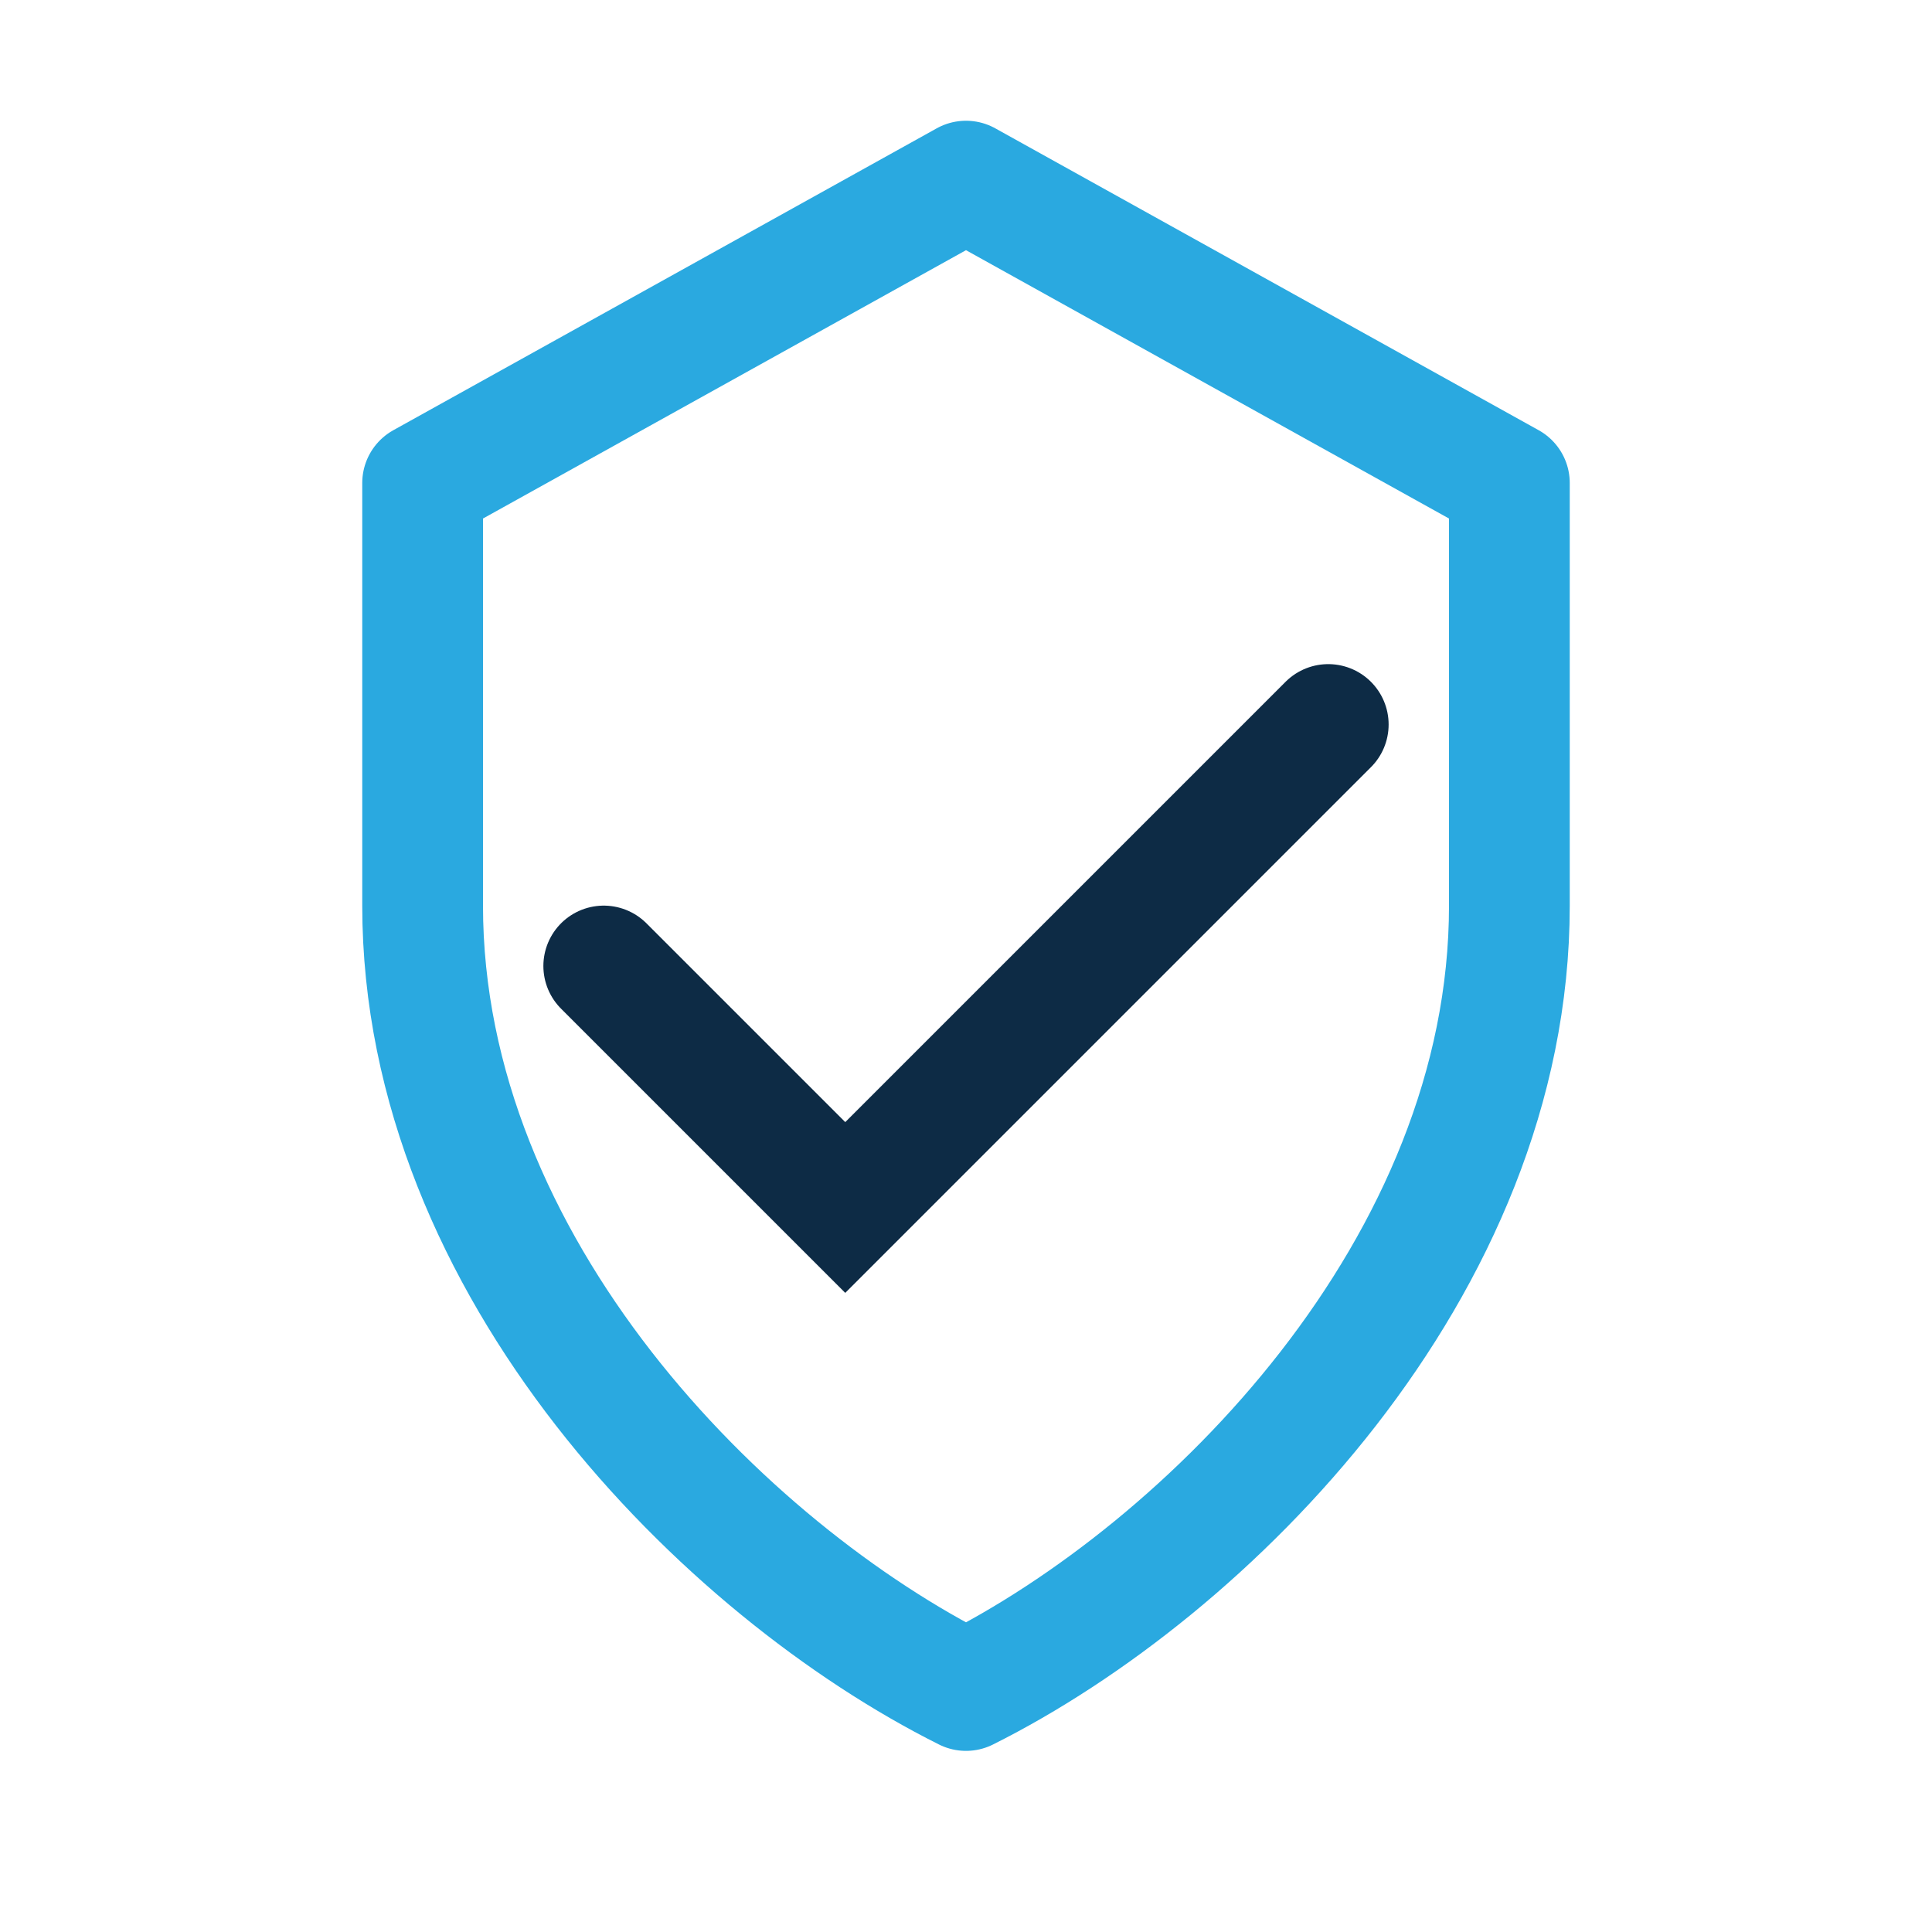
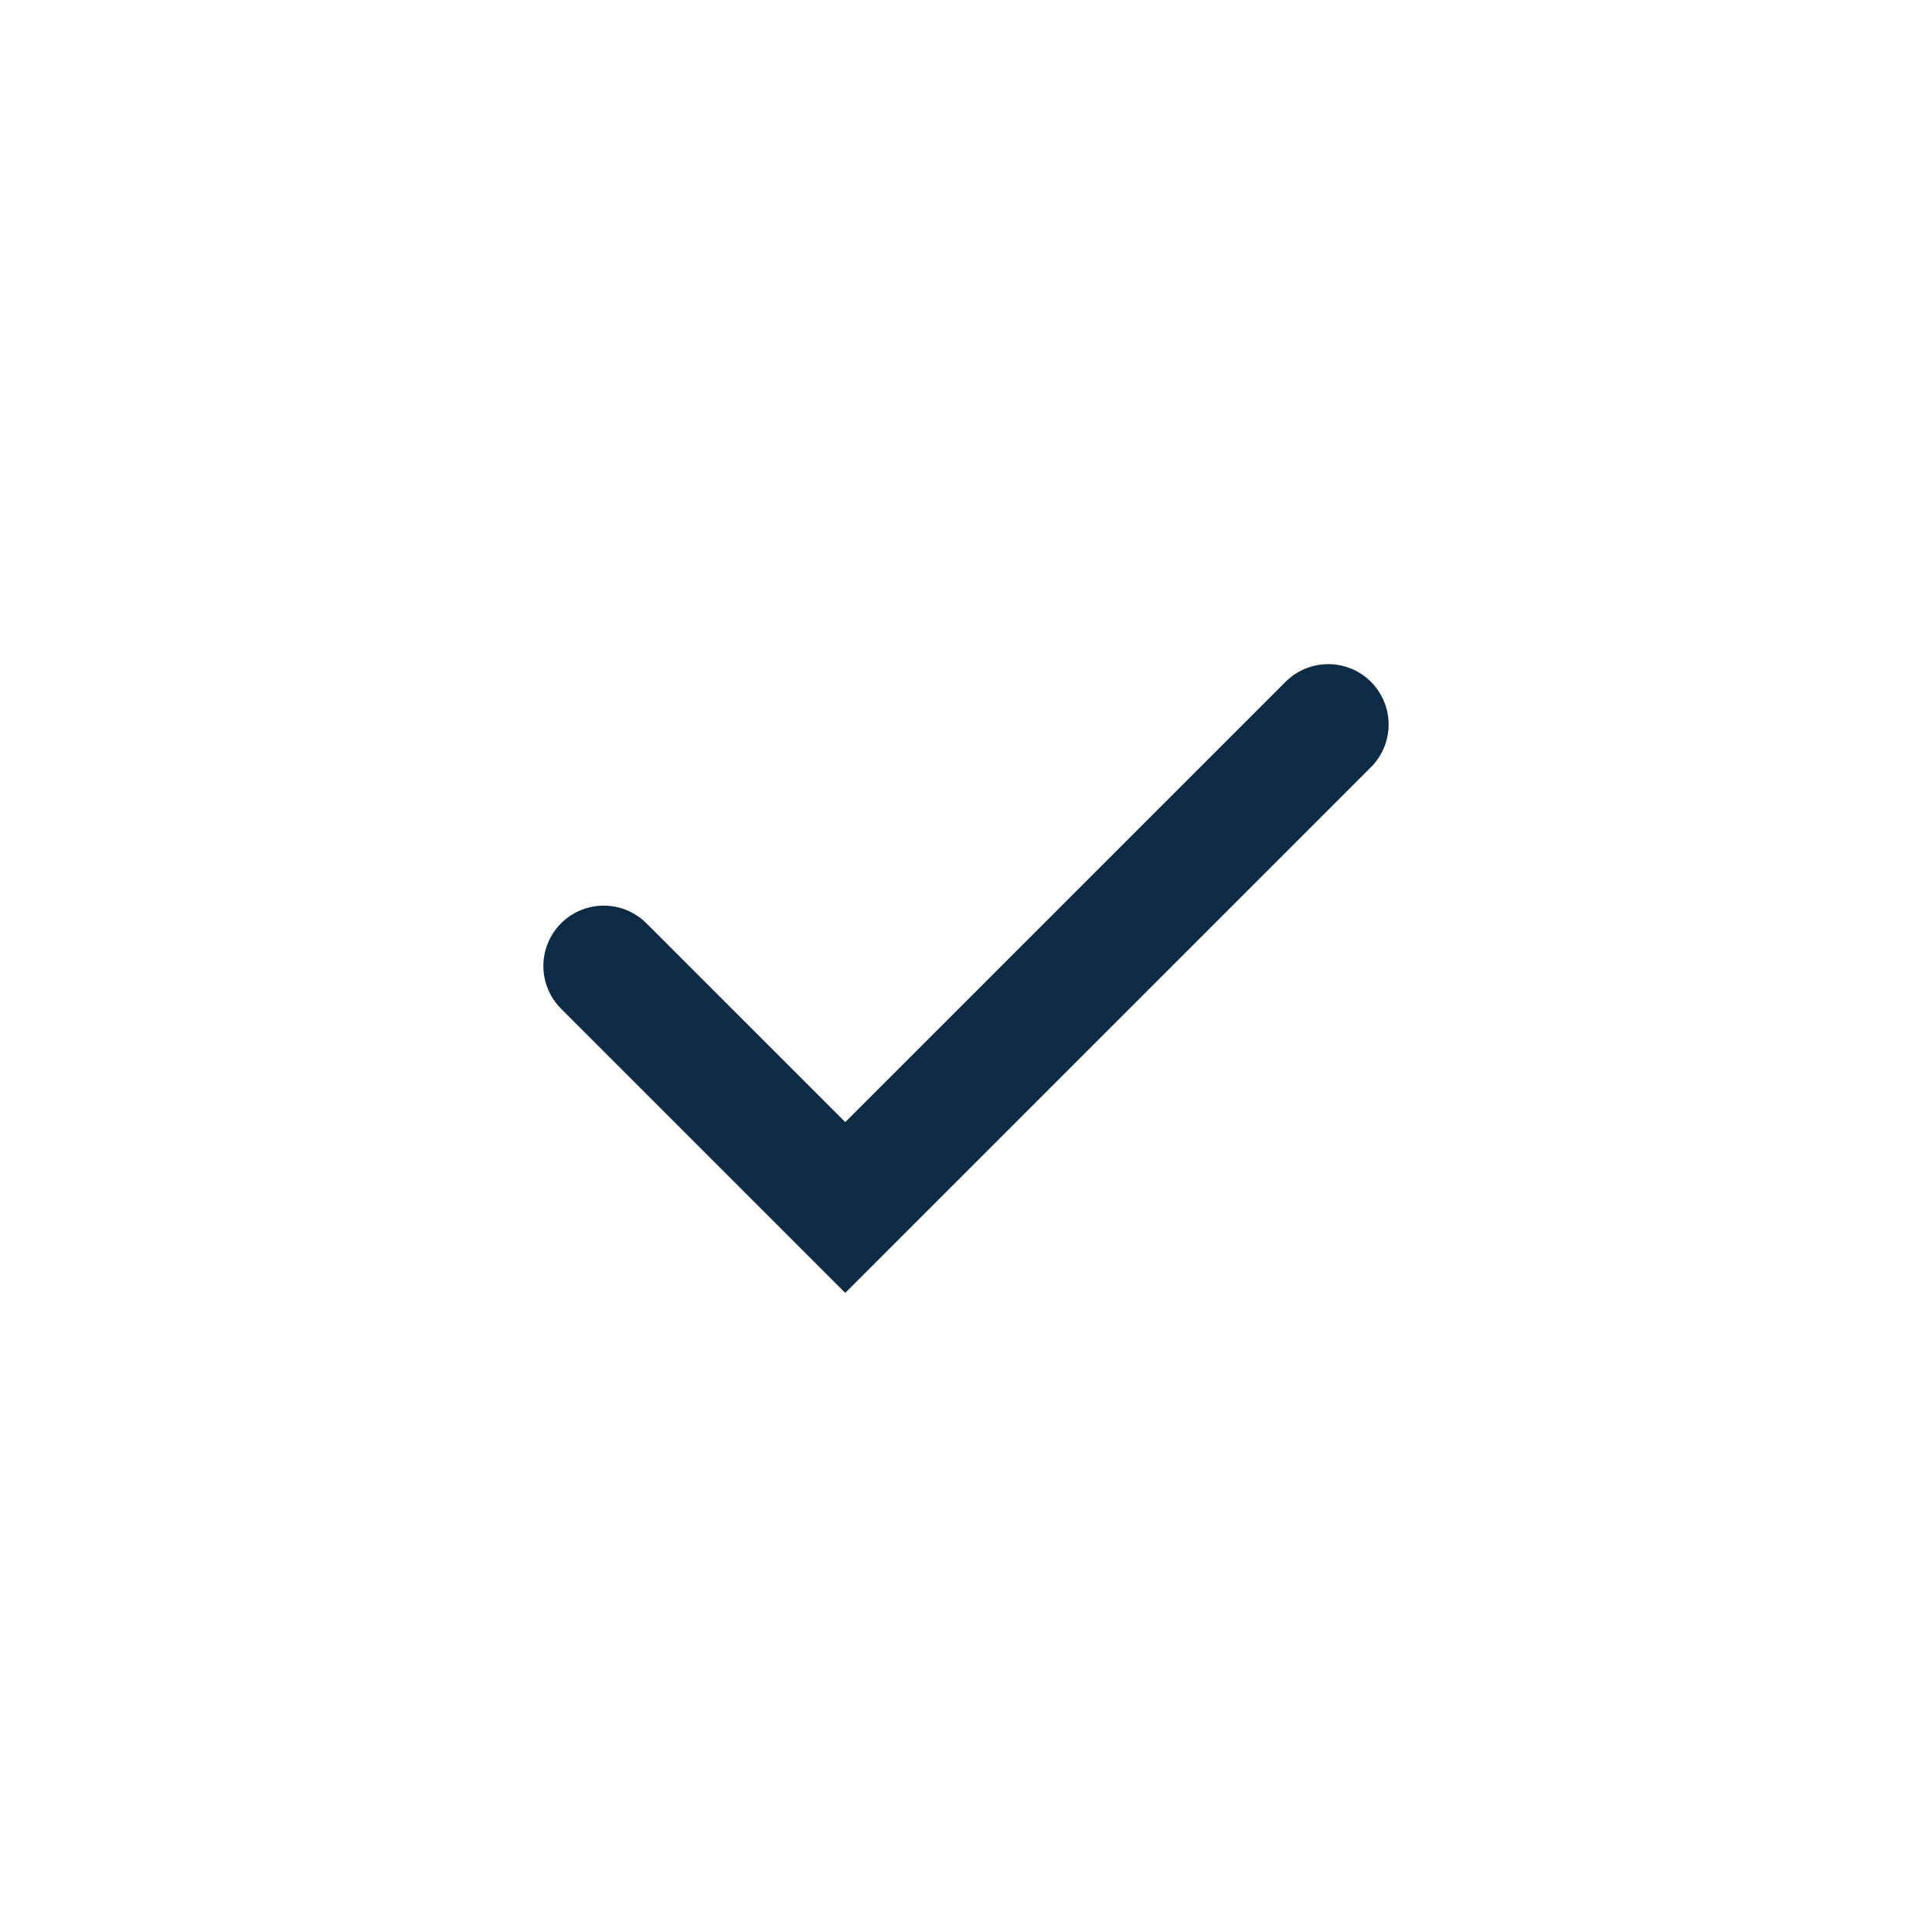
<svg xmlns="http://www.w3.org/2000/svg" width="32" height="32" viewBox="0 0 32 32">
-   <path d="M16 3l9 5v7c0 6-5 11-9 13-4-2-9-7-9-13V8z" fill="none" stroke="#2AA9E0" stroke-width="2" stroke-linejoin="round" />
  <path d="M10 16l4 4 8-8" fill="none" stroke="#0D2B45" stroke-width="2" stroke-linecap="round" />
</svg>